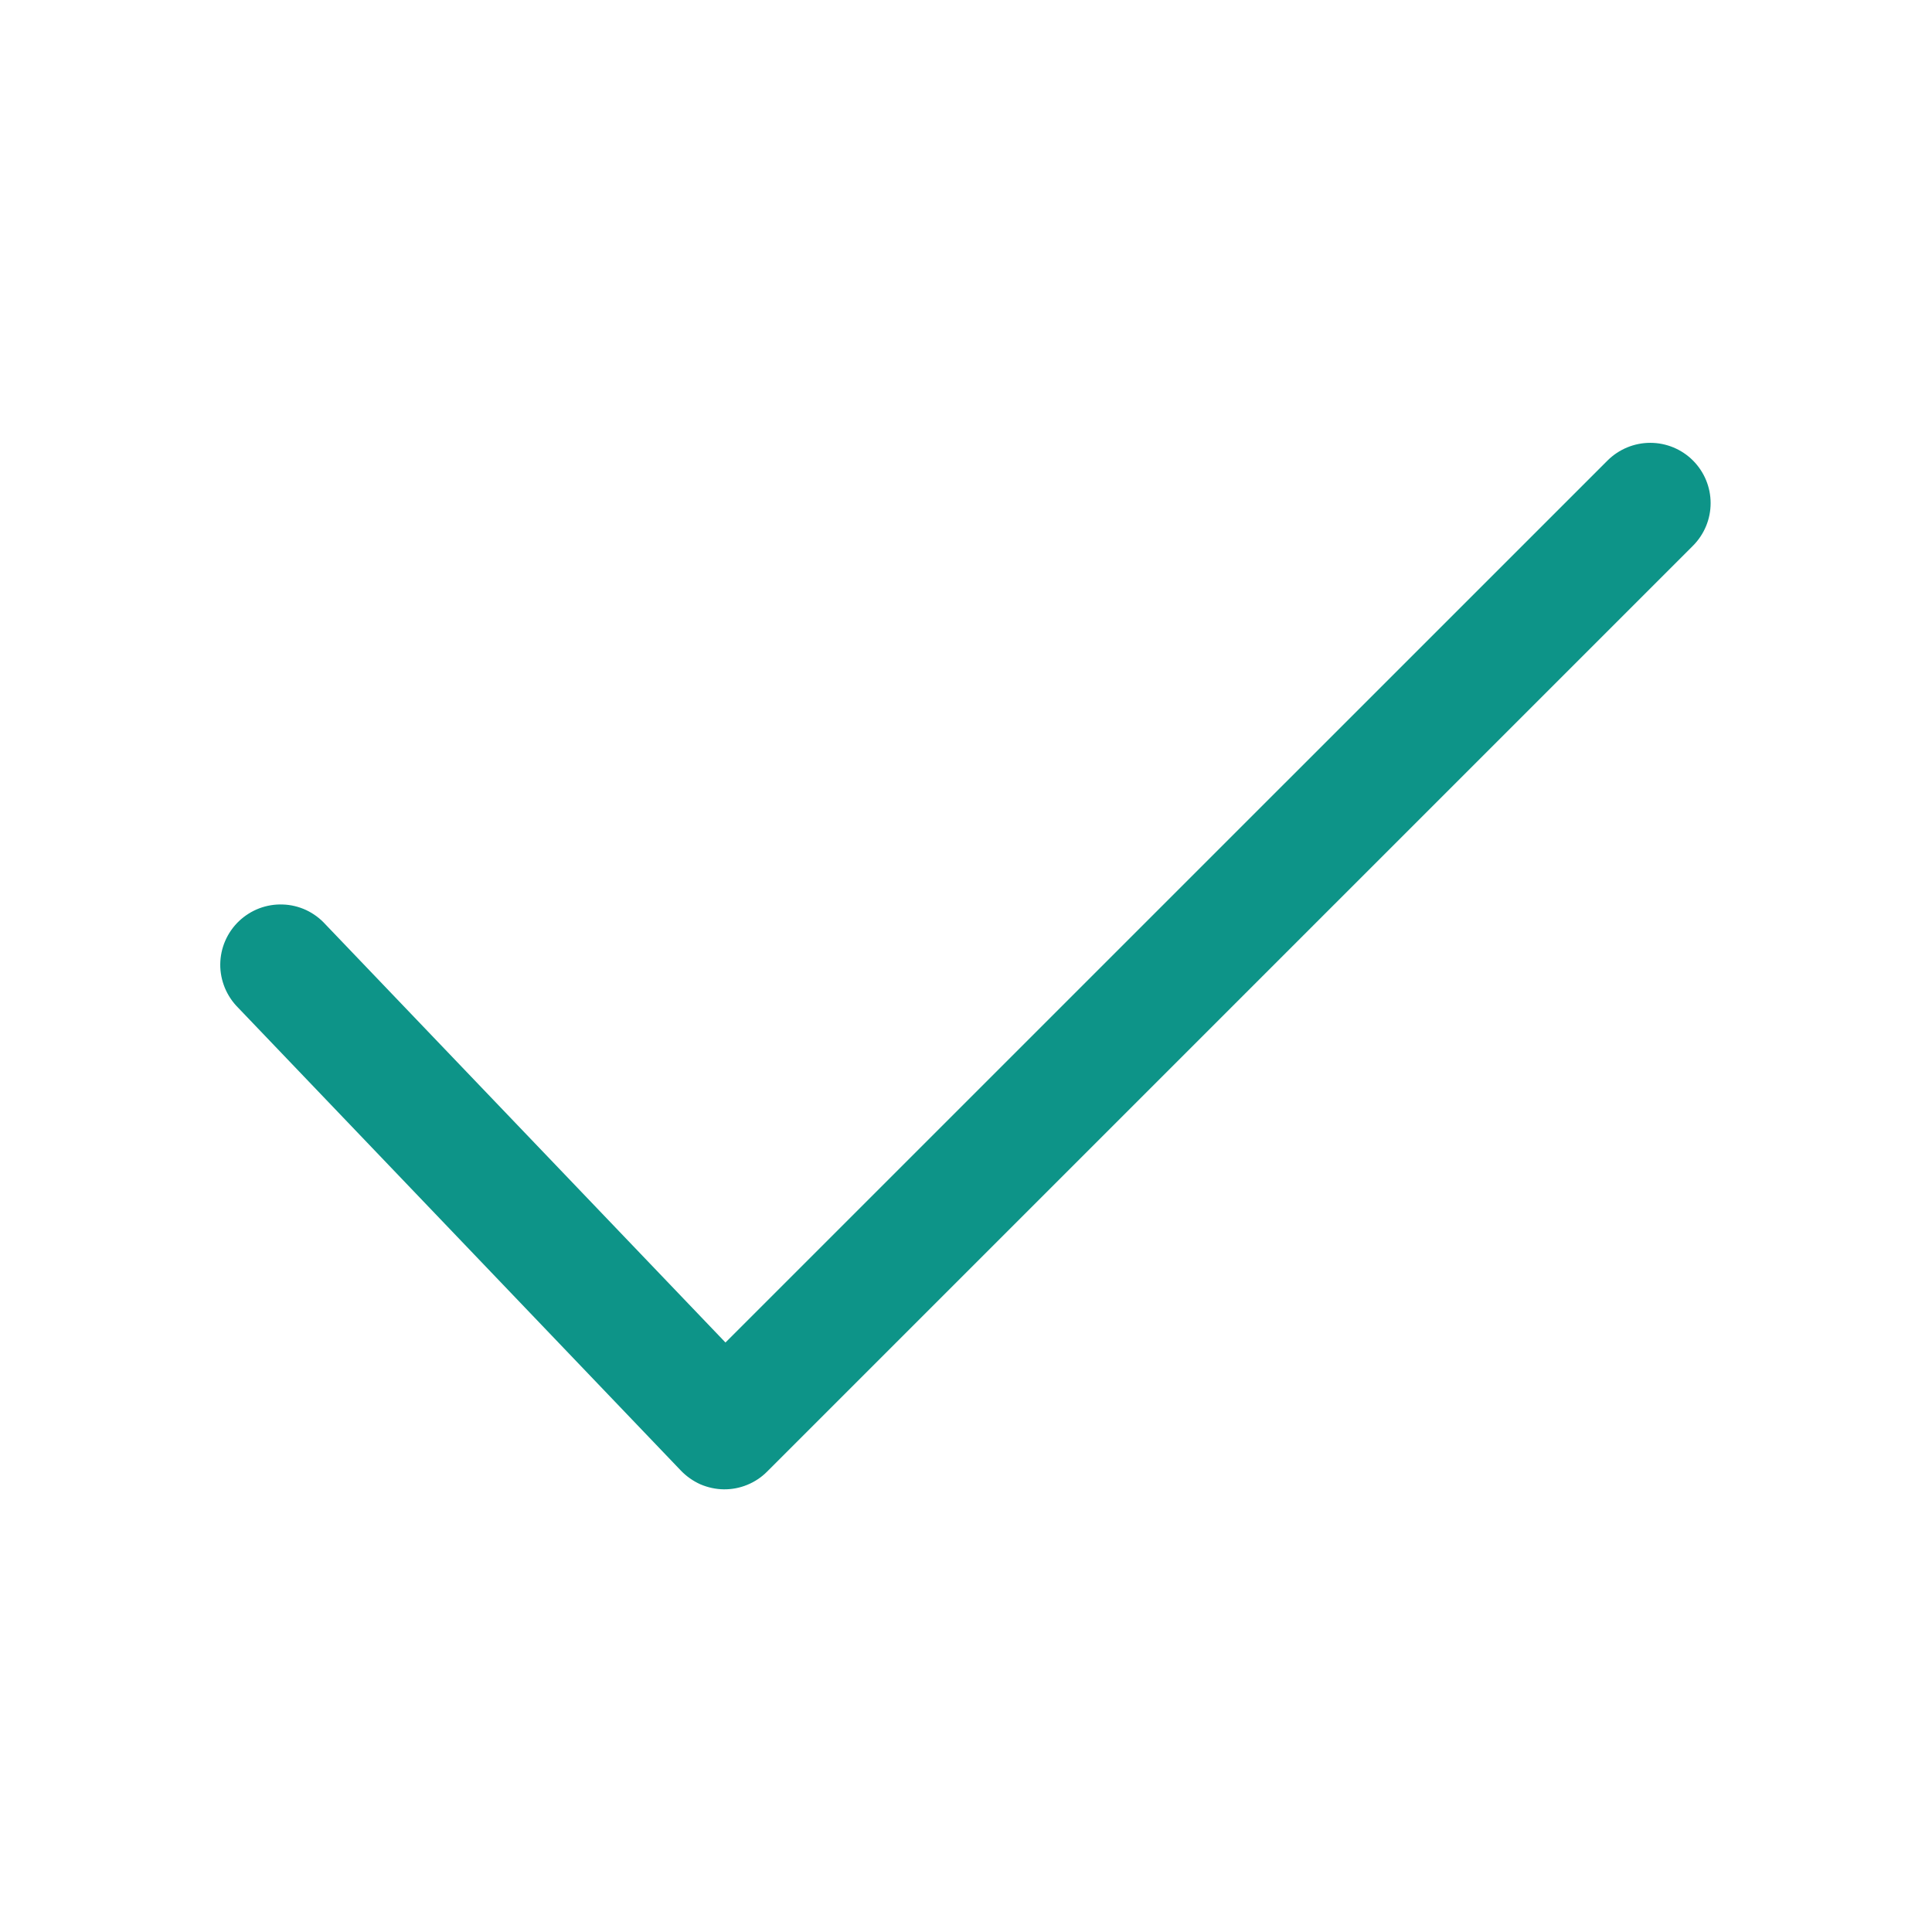
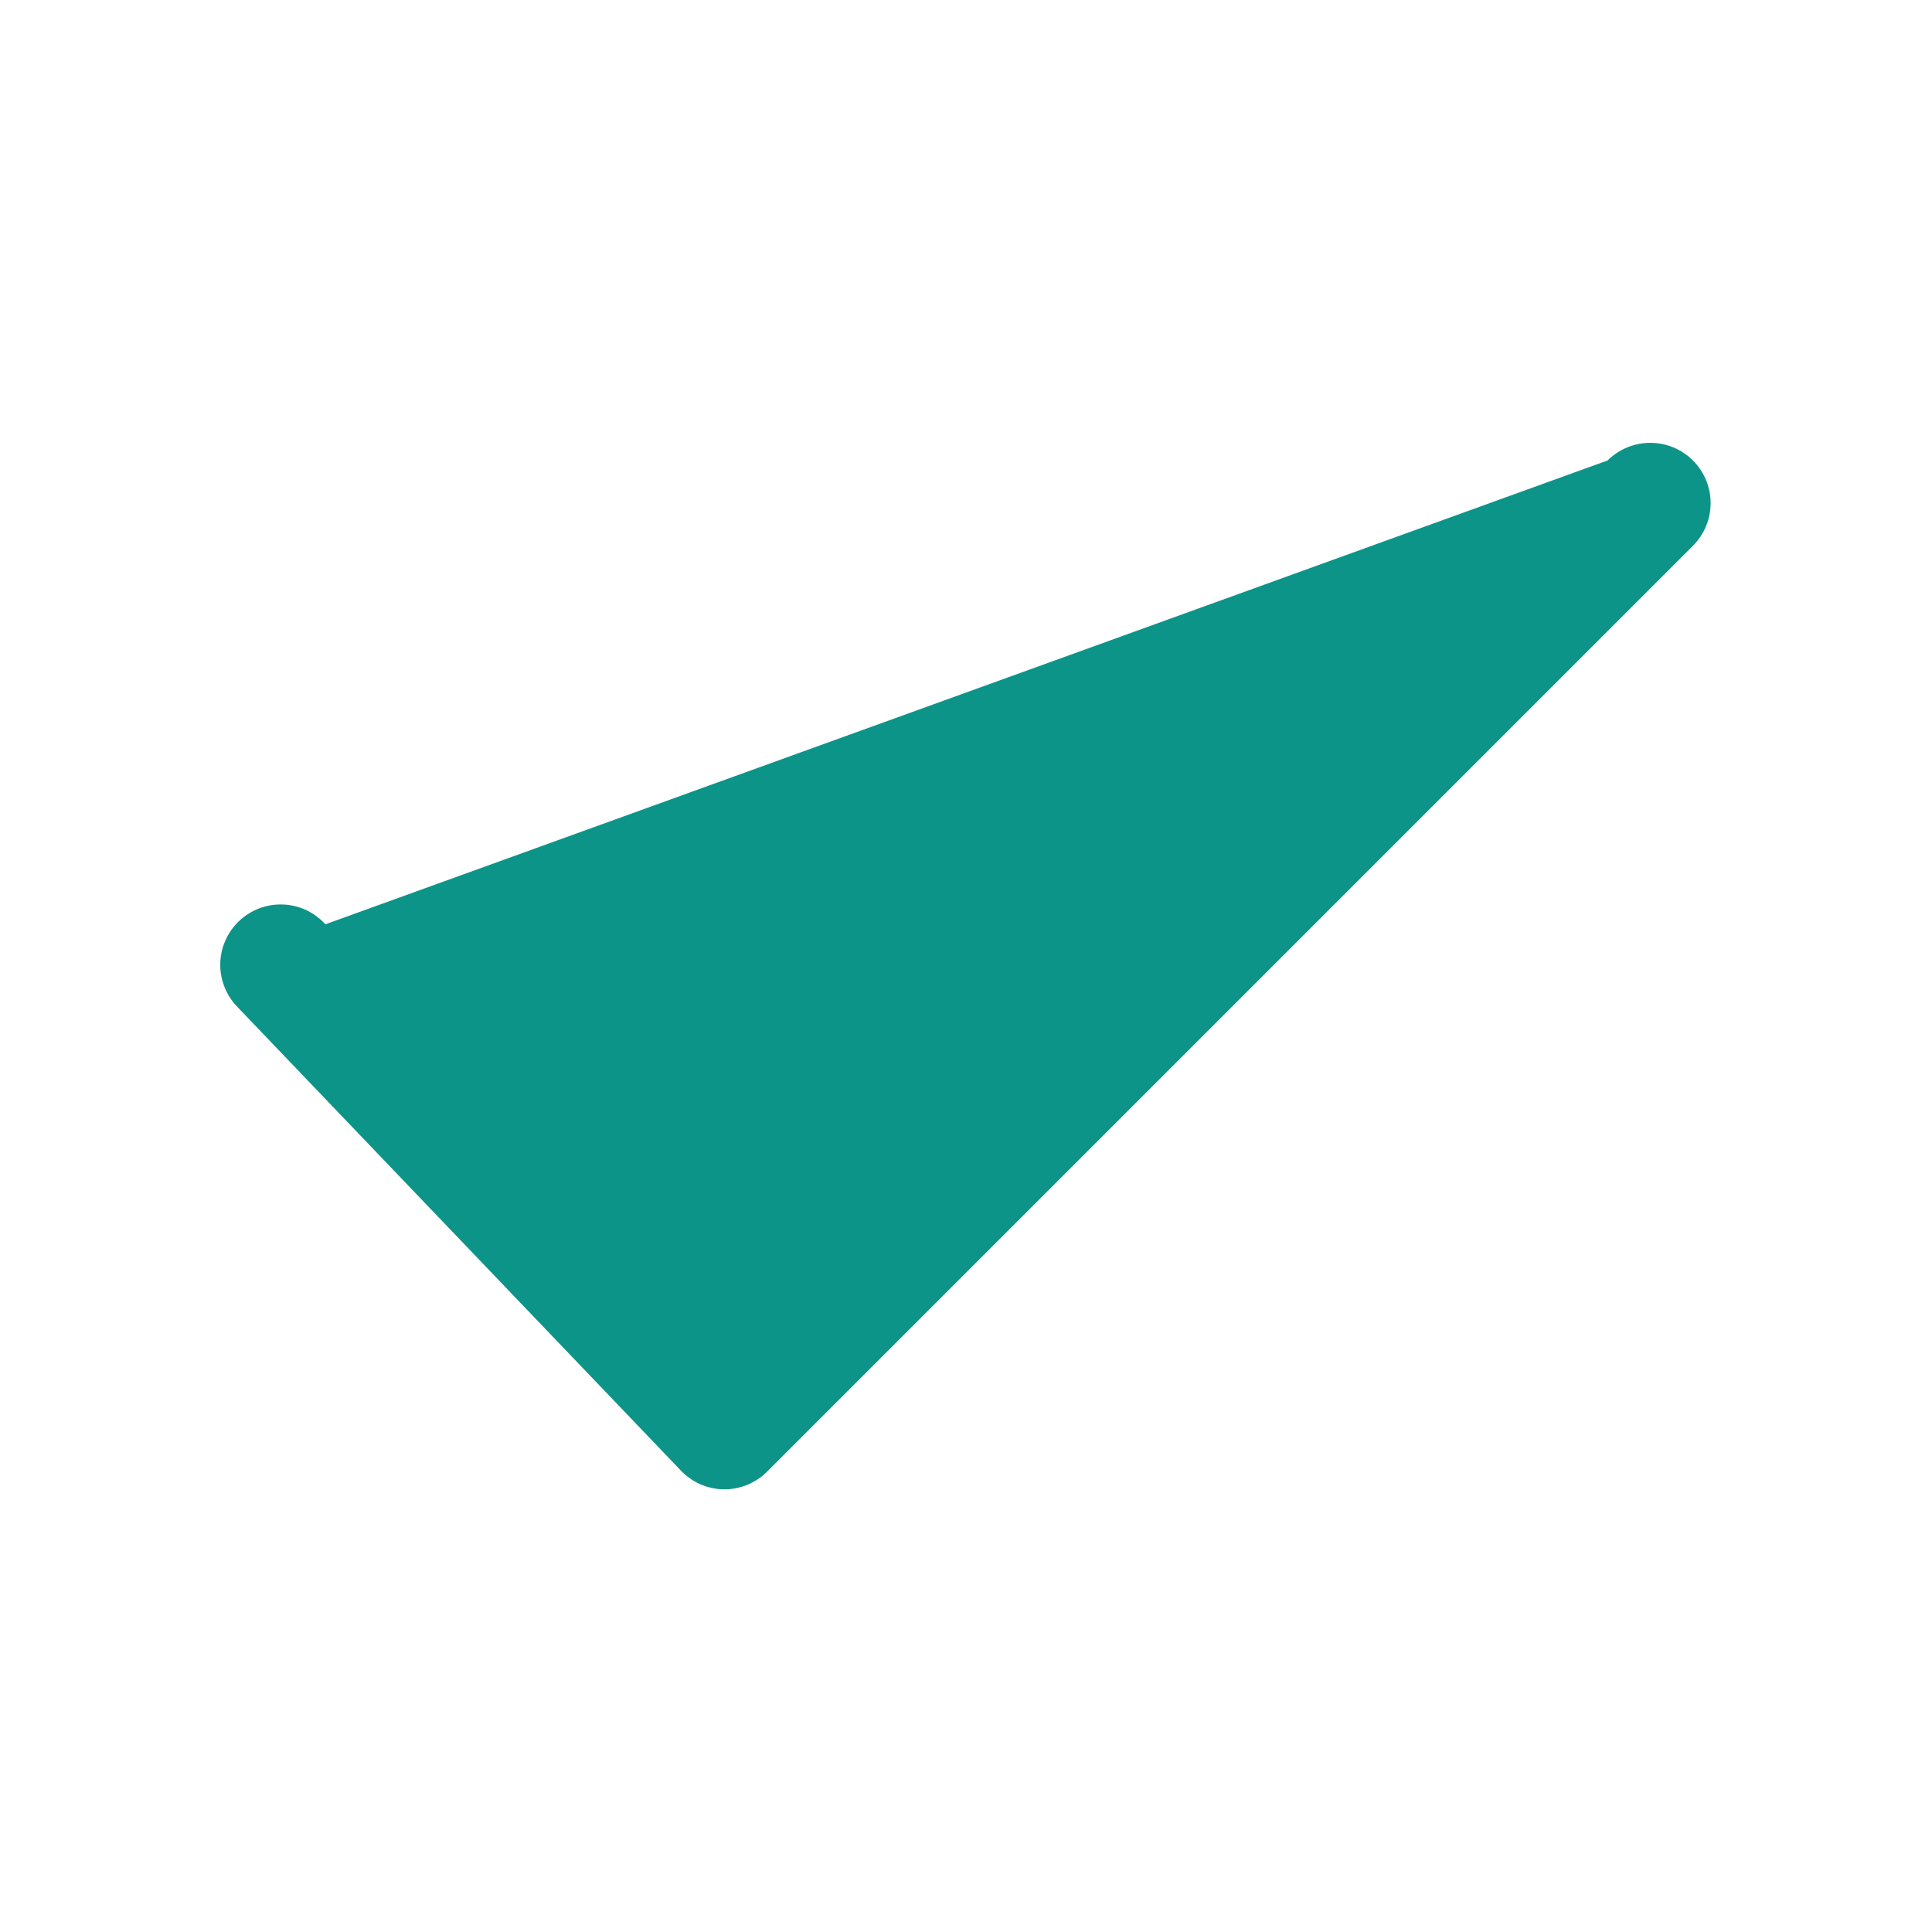
<svg xmlns="http://www.w3.org/2000/svg" width="24" height="24" viewBox="0 0 24 24" fill="none">
-   <path d="M21.03 5.72C21.171 5.861 21.25 6.051 21.25 6.25C21.25 6.449 21.171 6.639 21.03 6.78L9.53 18.28C9.46 18.351 9.376 18.407 9.283 18.445C9.191 18.483 9.092 18.502 8.992 18.501C8.892 18.5 8.793 18.478 8.701 18.439C8.61 18.398 8.527 18.34 8.458 18.268L2.958 12.518C2.887 12.447 2.831 12.363 2.793 12.271C2.755 12.178 2.735 12.079 2.736 11.979C2.737 11.878 2.758 11.779 2.798 11.687C2.838 11.595 2.896 11.512 2.968 11.443C3.041 11.374 3.126 11.32 3.22 11.284C3.313 11.249 3.413 11.232 3.513 11.236C3.614 11.239 3.712 11.263 3.803 11.305C3.894 11.348 3.975 11.408 4.042 11.482L9.012 16.677L19.97 5.72C20.111 5.58 20.302 5.501 20.5 5.501C20.699 5.501 20.89 5.58 21.03 5.72Z" fill="#0D9488" />
+   <path d="M21.03 5.72C21.171 5.861 21.25 6.051 21.25 6.25C21.25 6.449 21.171 6.639 21.03 6.78L9.53 18.28C9.46 18.351 9.376 18.407 9.283 18.445C9.191 18.483 9.092 18.502 8.992 18.501C8.892 18.5 8.793 18.478 8.701 18.439C8.61 18.398 8.527 18.34 8.458 18.268L2.958 12.518C2.887 12.447 2.831 12.363 2.793 12.271C2.755 12.178 2.735 12.079 2.736 11.979C2.737 11.878 2.758 11.779 2.798 11.687C2.838 11.595 2.896 11.512 2.968 11.443C3.041 11.374 3.126 11.32 3.22 11.284C3.313 11.249 3.413 11.232 3.513 11.236C3.614 11.239 3.712 11.263 3.803 11.305C3.894 11.348 3.975 11.408 4.042 11.482L19.97 5.72C20.111 5.58 20.302 5.501 20.5 5.501C20.699 5.501 20.89 5.58 21.03 5.72Z" fill="#0D9488" />
</svg>